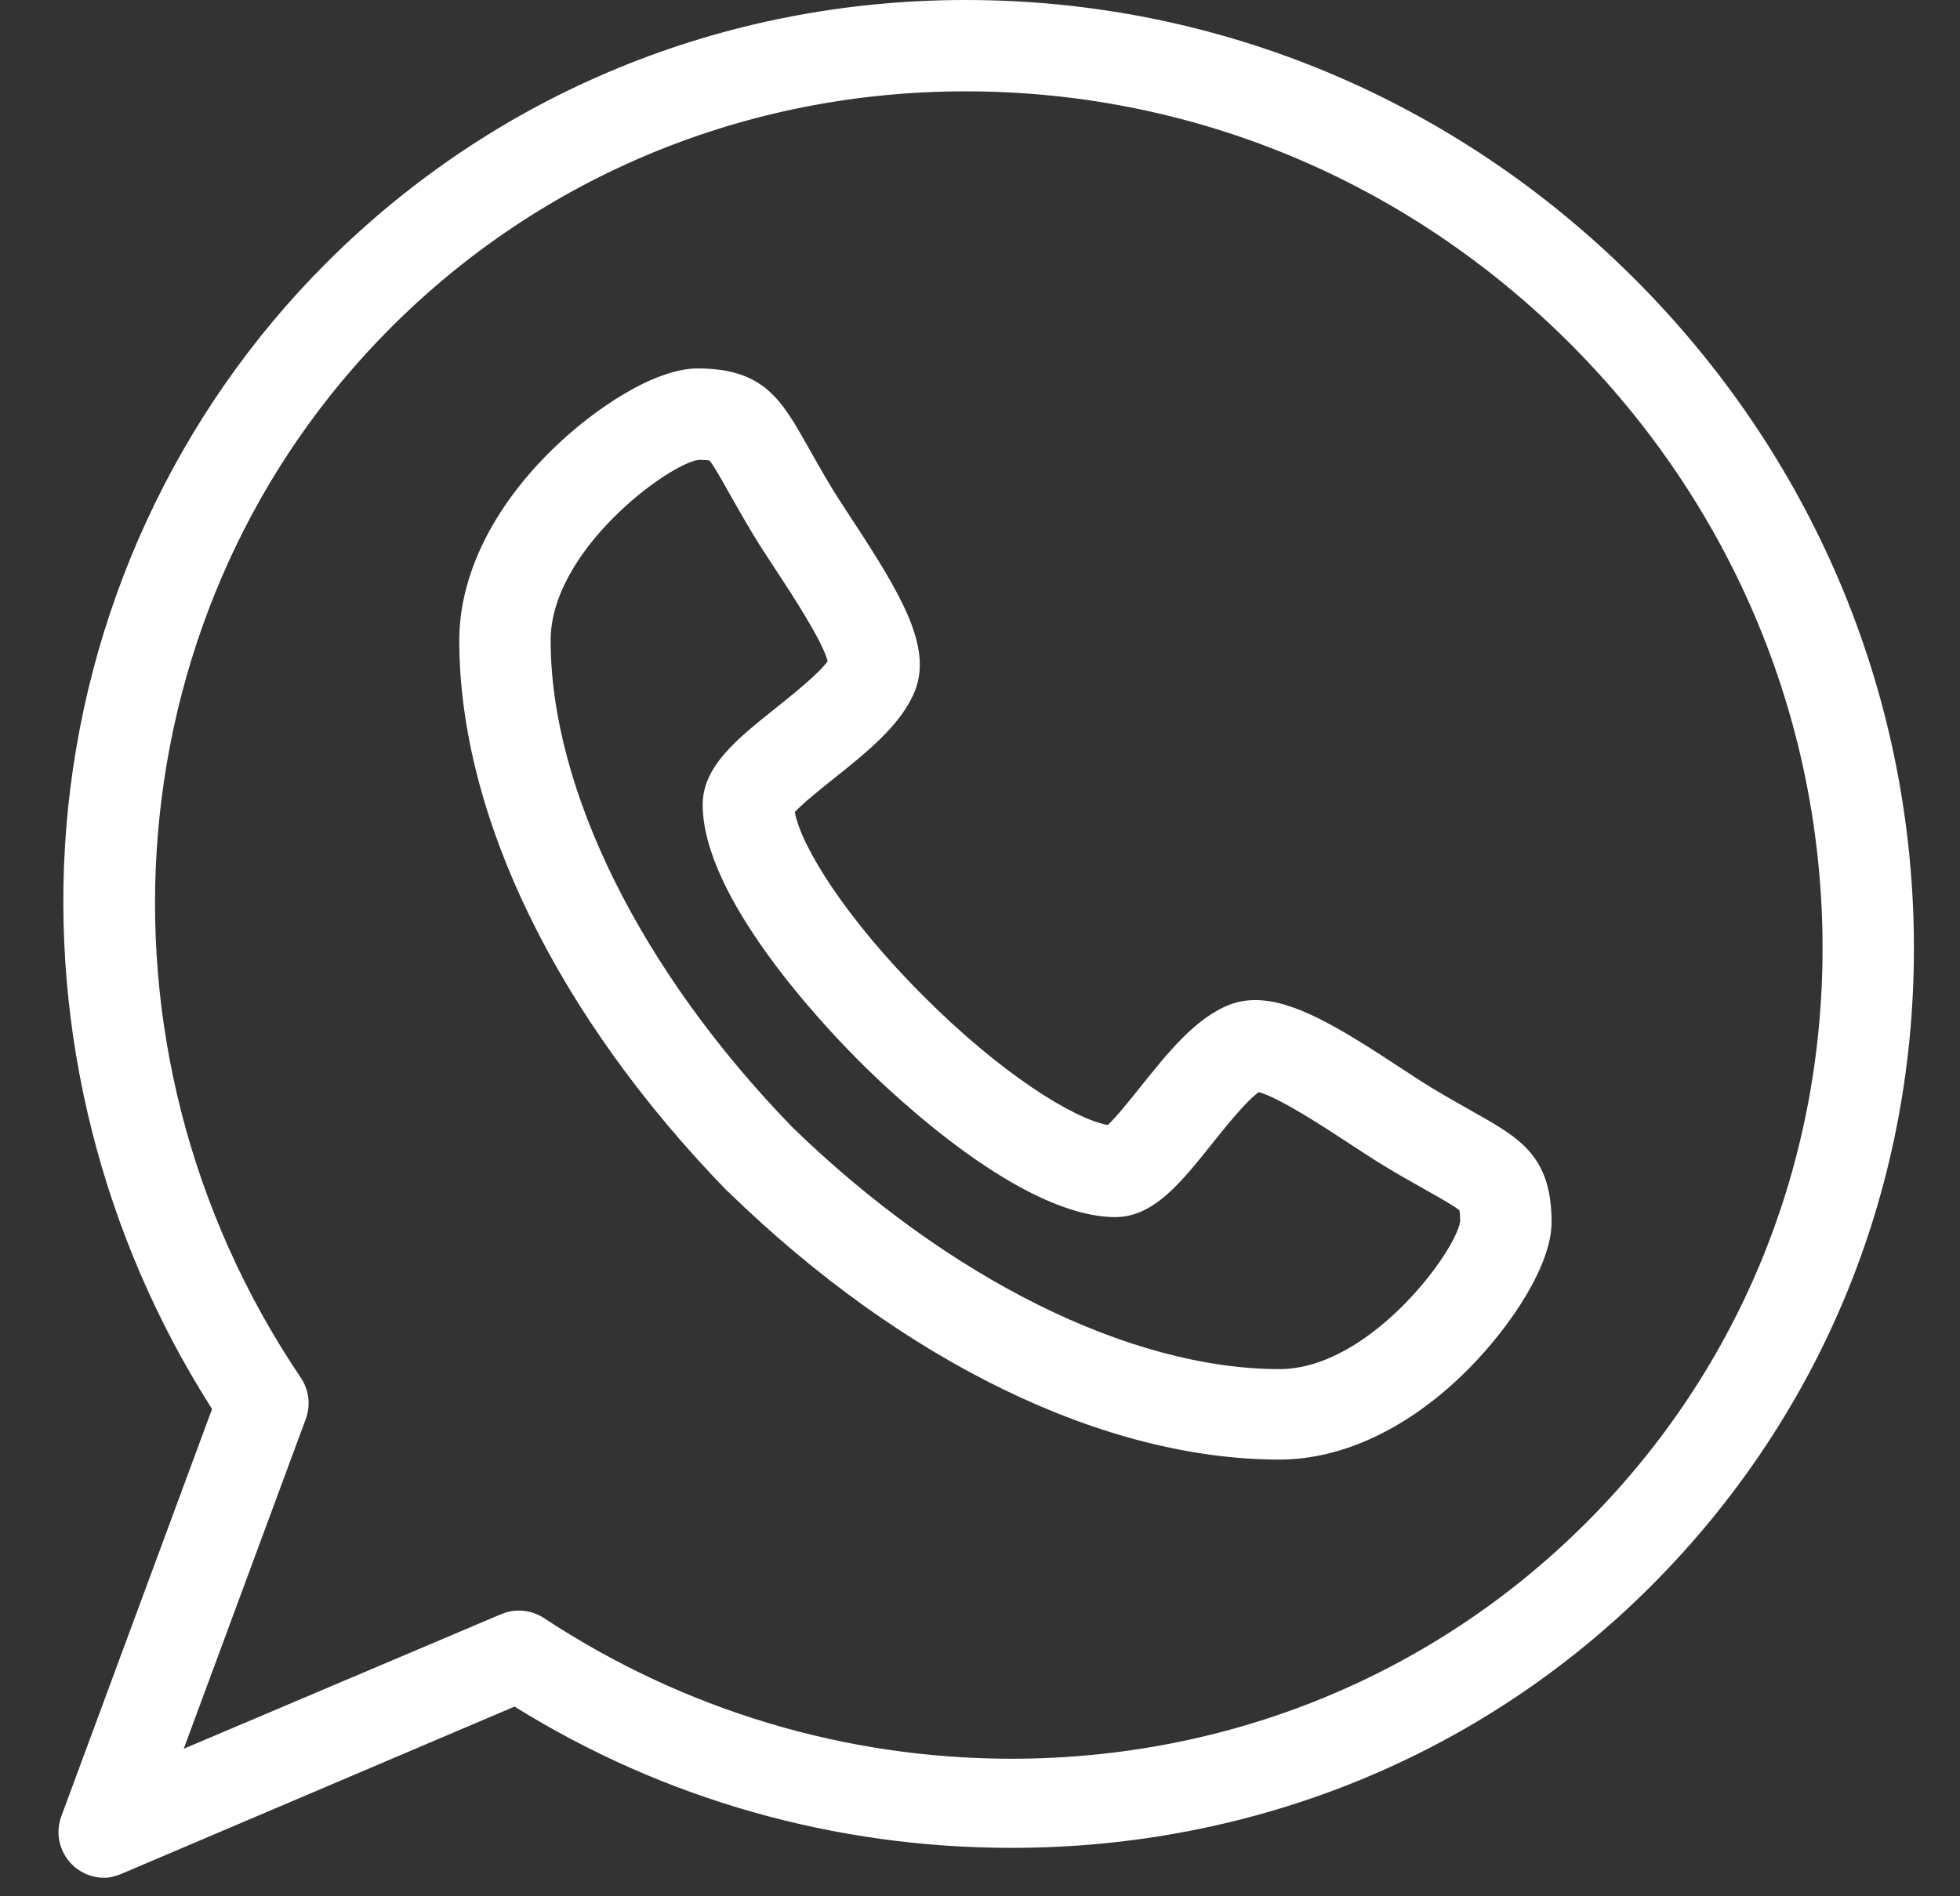
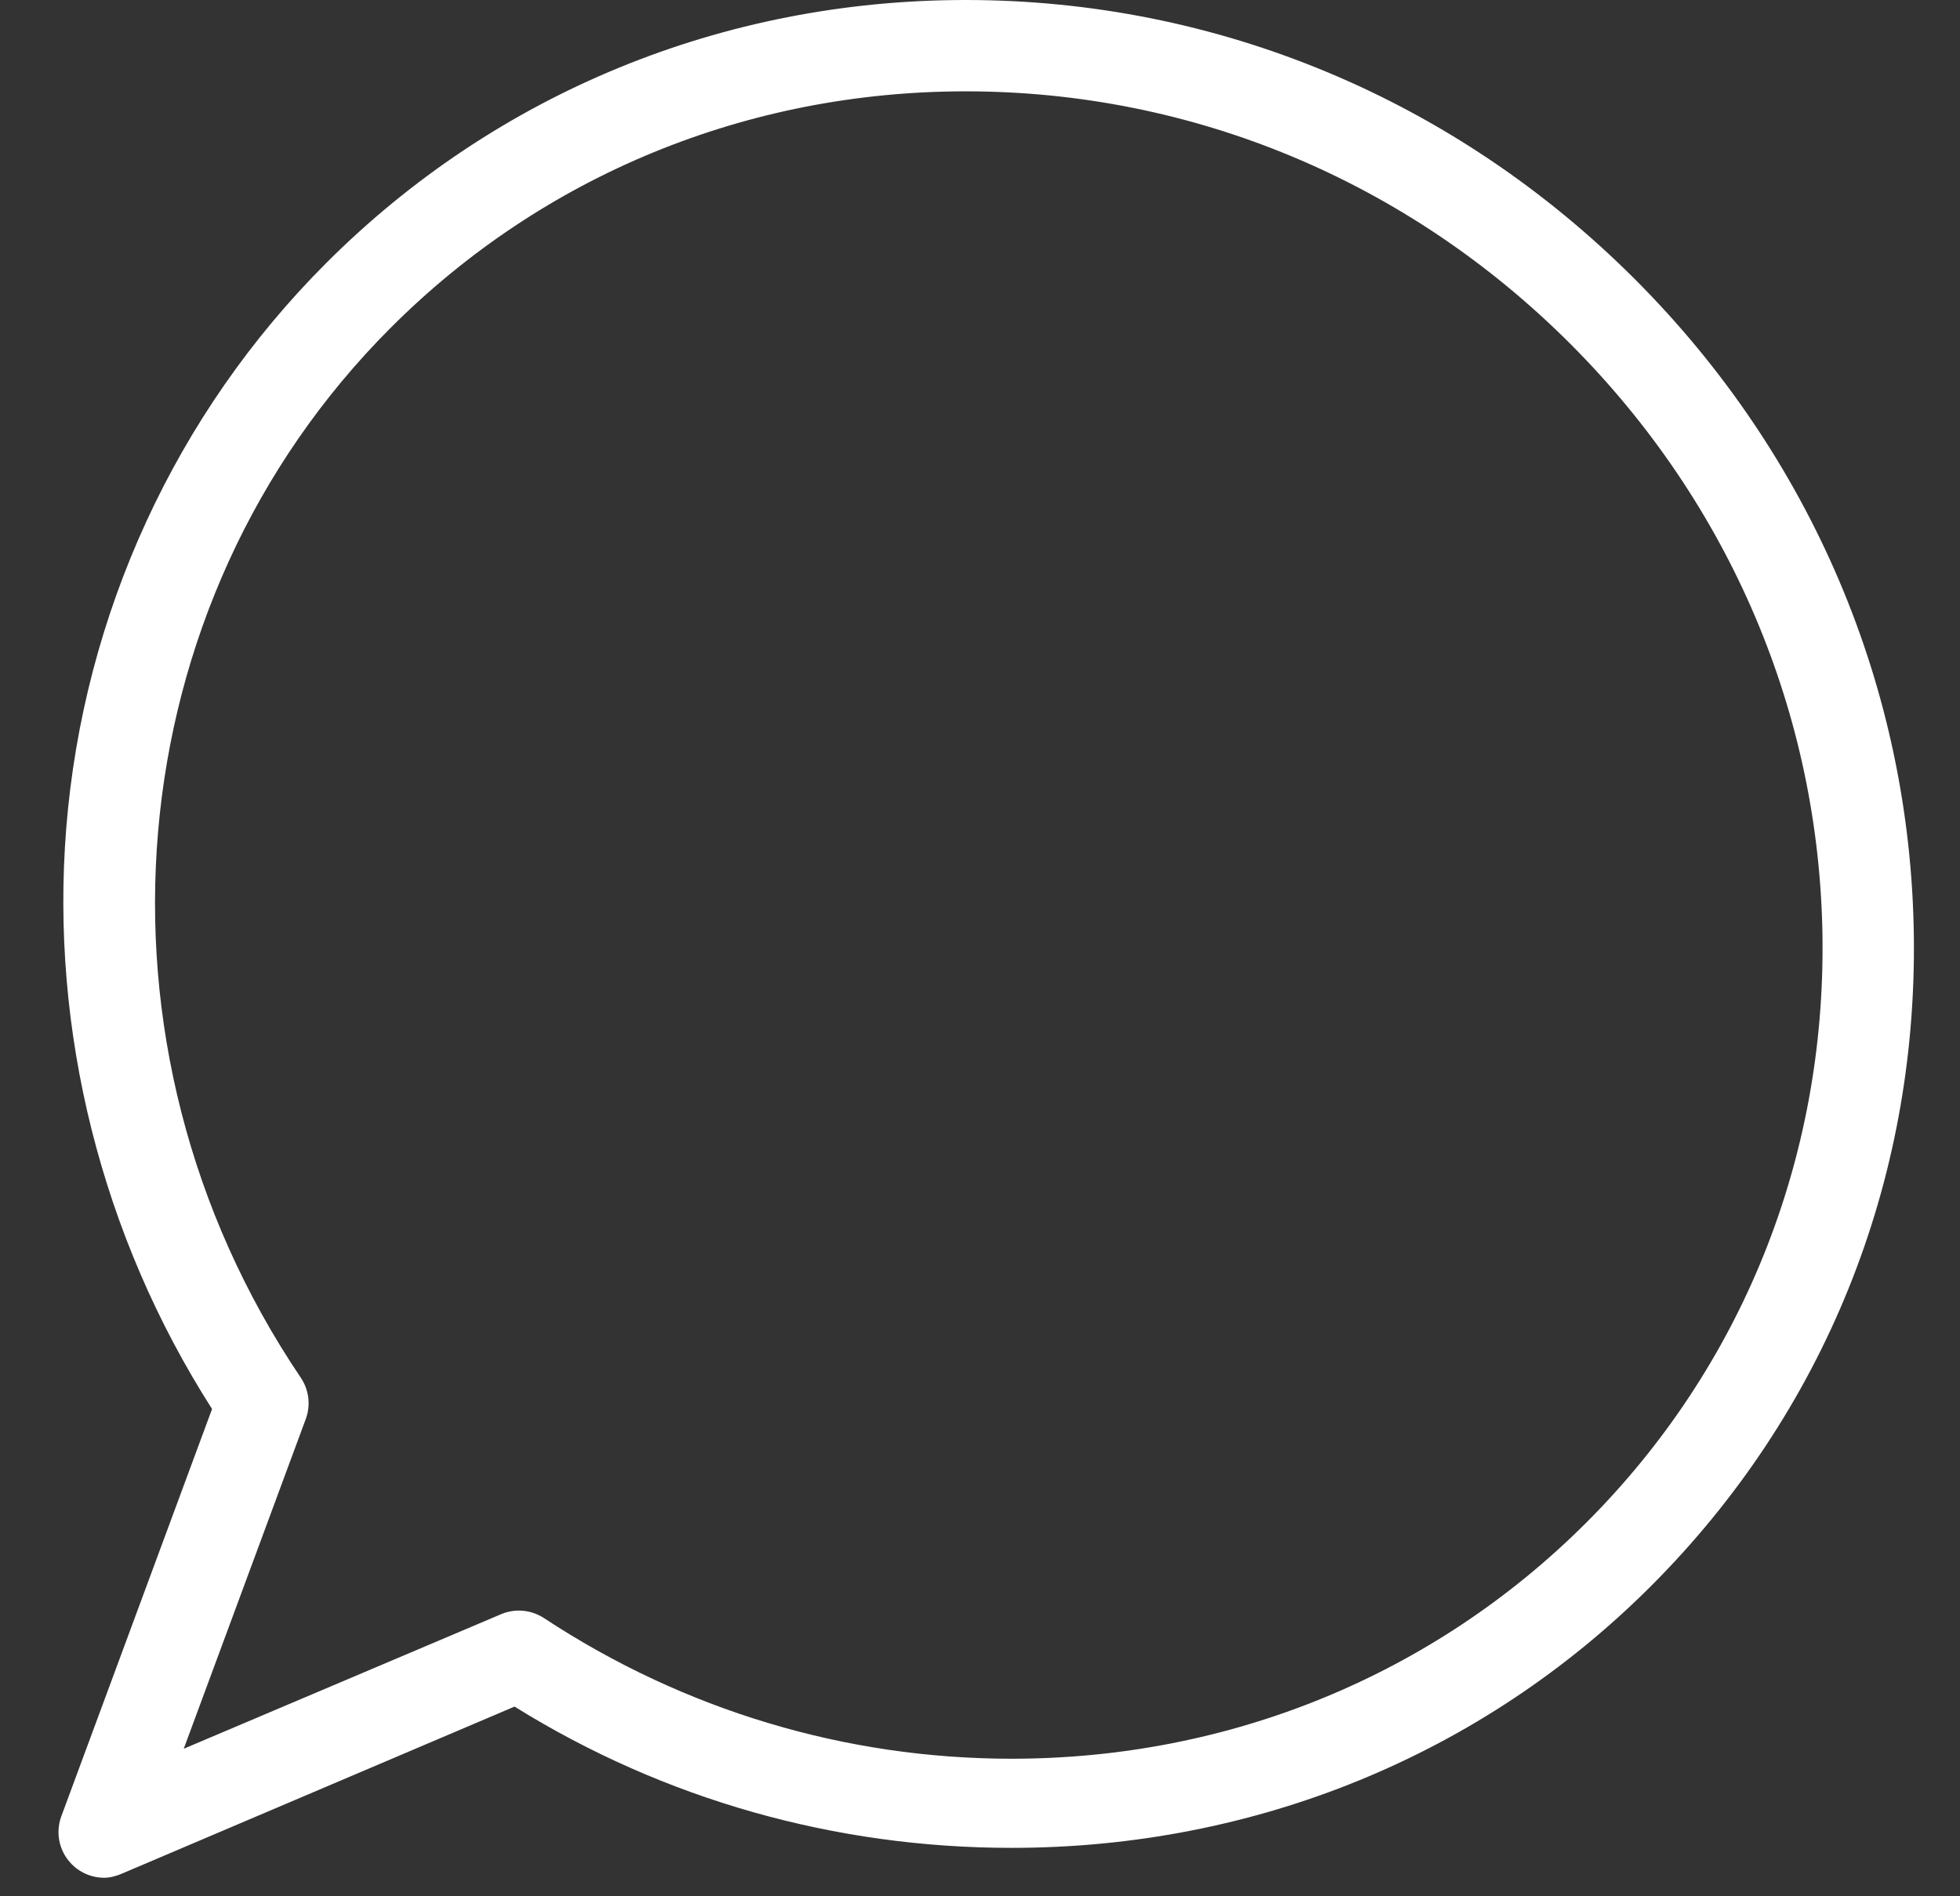
<svg xmlns="http://www.w3.org/2000/svg" width="31" height="30" viewBox="0 0 31 30" fill="none">
  <rect x="0" y="0" width="31" height="30" fill="#333333" stroke="none" />
-   <path d="M23.291 17.584C23.108 17.481 22.901 17.364 22.651 17.214C22.511 17.13 22.335 17.014 22.149 16.892C21.195 16.265 20.471 15.822 19.855 15.822C19.711 15.822 19.575 15.846 19.45 15.894C18.911 16.102 18.468 16.657 18.039 17.194C17.882 17.39 17.657 17.672 17.521 17.798C16.98 17.7 15.839 16.993 14.608 15.761C13.375 14.529 12.668 13.386 12.571 12.847C12.697 12.71 12.98 12.483 13.178 12.325C13.713 11.899 14.266 11.457 14.475 10.919C14.741 10.228 14.253 9.402 13.477 8.22C13.355 8.034 13.24 7.858 13.156 7.72C13.005 7.469 12.888 7.261 12.785 7.078C12.362 6.326 12.083 5.829 11.033 5.829C10.351 5.829 9.387 6.473 8.735 7.112C7.786 8.04 7.264 9.112 7.264 10.132C7.265 12.902 8.812 16.077 11.505 18.846C11.51 18.851 11.515 18.852 11.52 18.857C14.288 21.551 17.465 23.091 20.235 23.091H20.236C21.255 23.091 22.327 22.575 23.256 21.627C23.895 20.974 24.54 20.018 24.54 19.337C24.54 18.287 24.043 18.007 23.291 17.584ZM20.236 21.66C17.876 21.659 14.998 20.229 12.534 17.835C10.141 15.371 8.711 12.493 8.709 10.133C8.709 8.706 10.561 7.349 11.045 7.275C11.144 7.275 11.196 7.281 11.221 7.285C11.285 7.359 11.412 7.585 11.525 7.787C11.628 7.969 11.756 8.196 11.918 8.466C12.017 8.629 12.139 8.816 12.269 9.013C12.514 9.387 13.008 10.139 13.091 10.46C12.952 10.657 12.52 11.002 12.277 11.196C11.653 11.694 11.114 12.124 11.114 12.732C11.116 14.2 13.007 16.204 13.586 16.784C14.165 17.363 16.17 19.254 17.641 19.255C18.245 19.253 18.673 18.717 19.169 18.096C19.364 17.851 19.711 17.416 19.909 17.278C20.229 17.361 20.982 17.855 21.356 18.101C21.554 18.23 21.741 18.353 21.904 18.452C22.174 18.614 22.401 18.741 22.583 18.844C22.784 18.957 23.01 19.085 23.084 19.149C23.088 19.173 23.094 19.225 23.095 19.324C23.02 19.808 21.662 21.659 20.236 21.66Z" fill="white" />
  <path d="M30.27 14.806C30.219 10.901 28.651 7.211 25.856 4.415C23.009 1.568 19.251 0 15.274 0C11.434 0 7.843 1.477 5.161 4.16C2.78 6.54 1.32 9.714 1.048 13.099C0.791 16.31 1.608 19.559 3.354 22.291L0.97 28.734C0.93 28.843 0.916 28.96 0.931 29.076C0.946 29.192 0.988 29.302 1.055 29.397C1.122 29.493 1.21 29.571 1.314 29.625C1.417 29.679 1.532 29.707 1.648 29.707C1.743 29.707 1.839 29.68 1.93 29.641L8.138 26.999C10.508 28.474 13.217 29.234 15.999 29.234H16C19.838 29.234 23.43 27.775 26.112 25.093C28.844 22.36 30.321 18.719 30.27 14.806ZM25.09 24.088C22.68 26.498 19.452 27.824 15.999 27.824C13.371 27.824 10.814 27.055 8.604 25.599C8.504 25.534 8.39 25.494 8.272 25.483C8.153 25.472 8.034 25.491 7.924 25.538L2.906 27.666L4.836 22.45C4.876 22.343 4.889 22.227 4.876 22.113C4.862 21.999 4.821 21.89 4.757 21.795C1.211 16.541 1.81 9.554 6.183 5.182C8.592 2.772 11.821 1.445 15.274 1.445C18.865 1.445 22.26 2.863 24.834 5.437C27.362 7.965 28.779 11.299 28.825 14.825C28.87 18.344 27.544 21.634 25.09 24.088Z" fill="white" />
</svg>